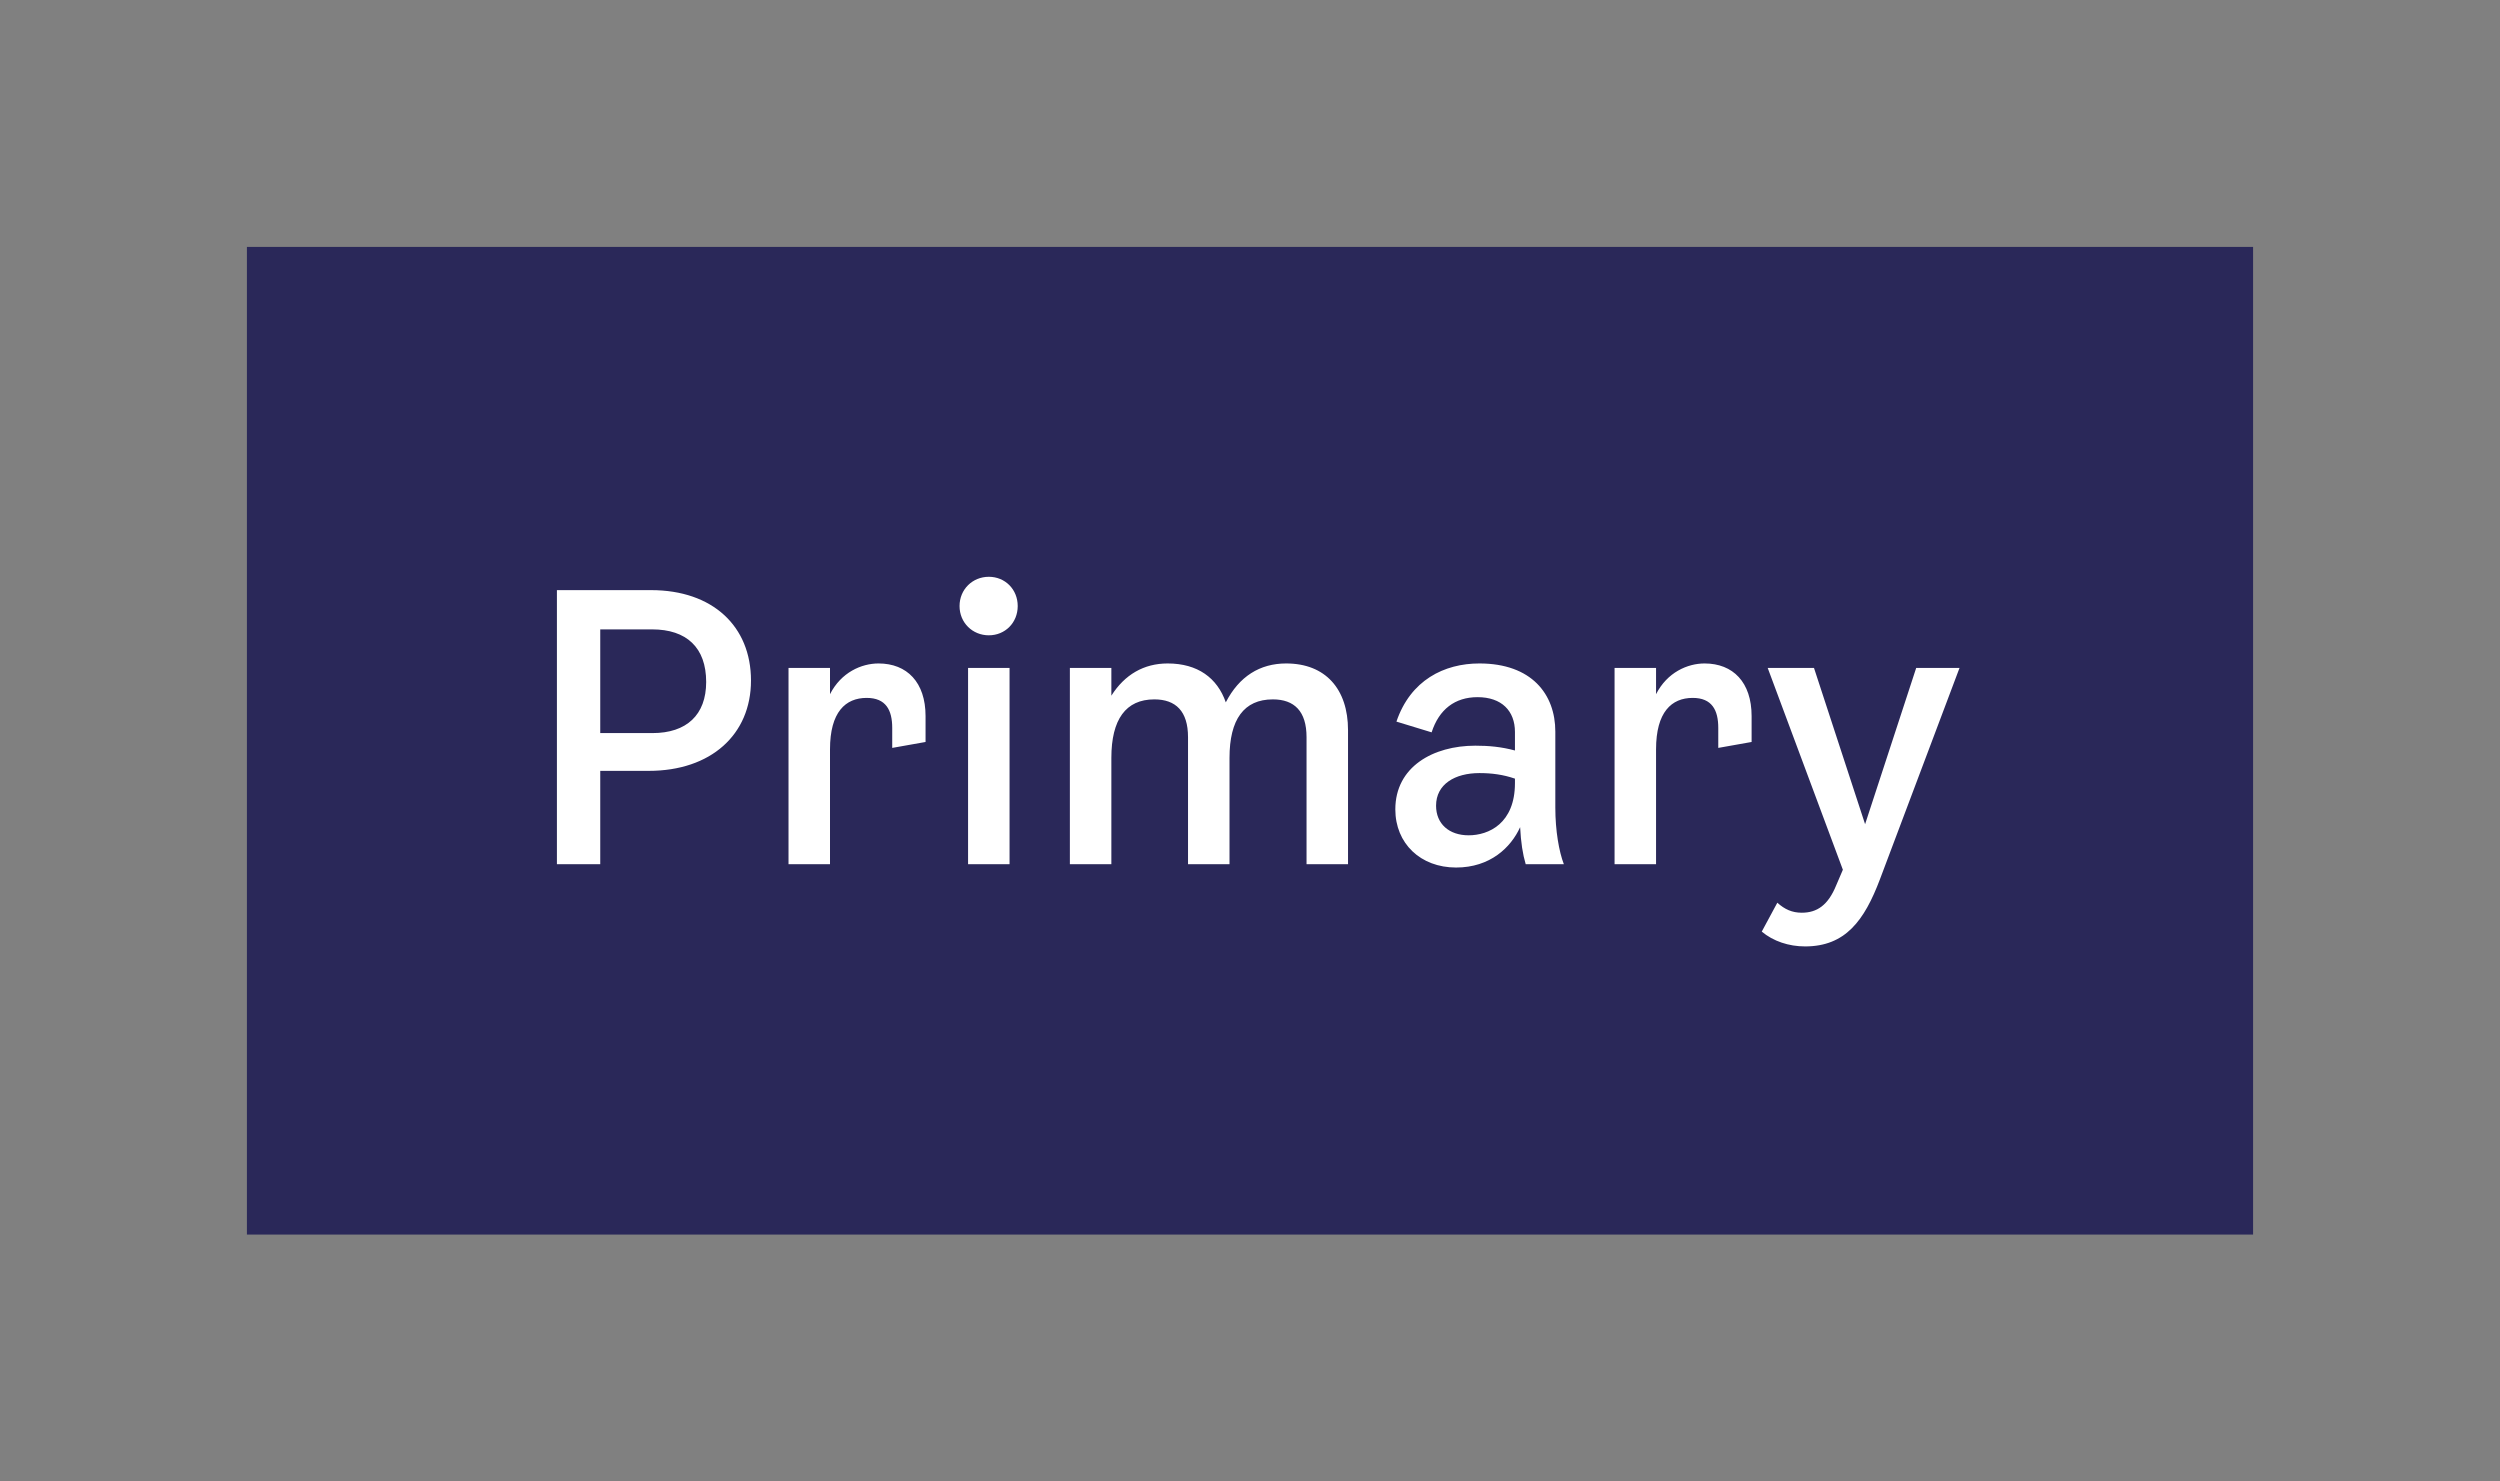
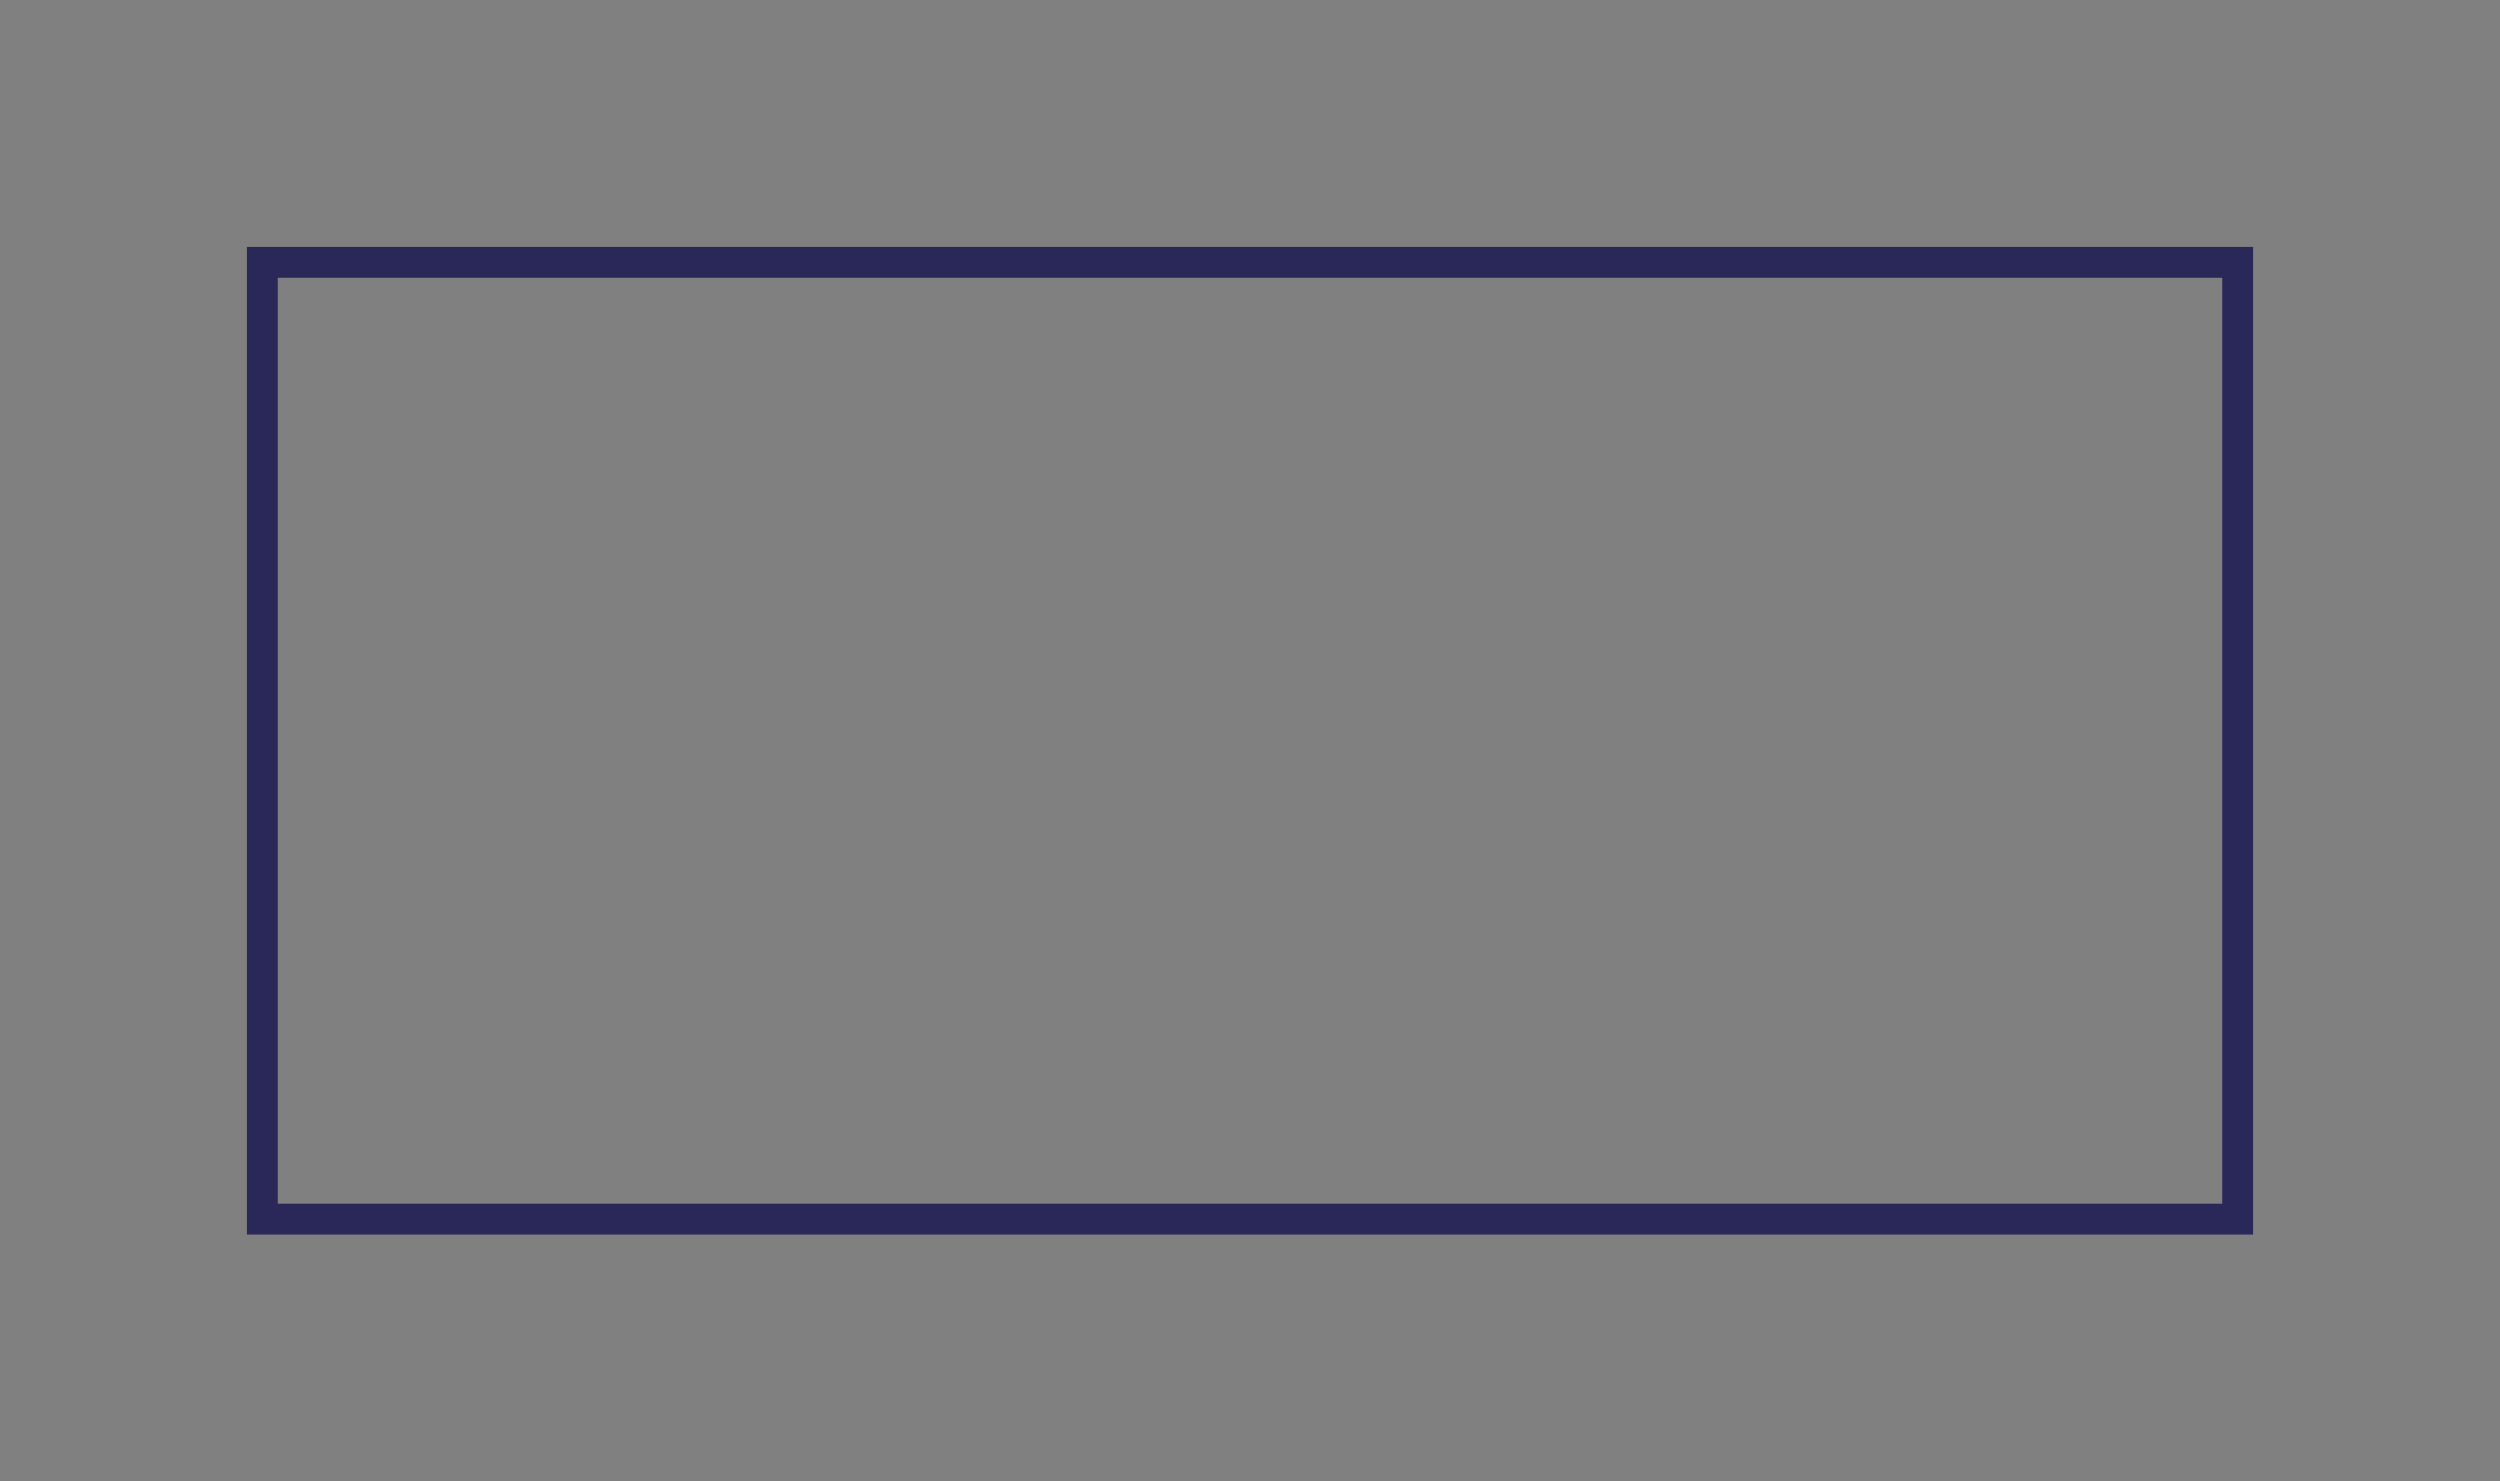
<svg xmlns="http://www.w3.org/2000/svg" width="162" height="96" viewBox="0 0 162 96" fill="none">
  <rect x="0" y="0" width="162" height="96" fill="#808080" stroke="none" />
-   <rect x="17" y="17" width="128" height="62" fill="#2A2859" />
  <rect x="17" y="17" width="128" height="62" stroke="#2A2859" stroke-width="2" />
-   <path d="M42.184 38.24C46.192 38.24 48.664 40.592 48.664 44.096C48.664 47.6 46.072 49.952 42.04 49.952H38.896V56H36.088V38.24H42.184ZM42.28 47.504C44.488 47.504 45.76 46.328 45.76 44.192C45.76 41.96 44.488 40.784 42.256 40.784H38.896V47.504H42.28ZM56.928 42.992C58.776 42.992 59.976 44.216 59.976 46.4V48.08L57.816 48.464V47.168C57.816 46.016 57.408 45.224 56.16 45.224C54.792 45.224 53.784 46.136 53.784 48.56V56H51.096V43.28H53.784V44.984C54.504 43.568 55.824 42.992 56.928 42.992ZM64.076 41.168C63.02 41.168 62.179 40.352 62.179 39.272C62.179 38.192 63.02 37.376 64.076 37.376C65.132 37.376 65.948 38.192 65.948 39.272C65.948 40.352 65.132 41.168 64.076 41.168ZM62.731 56V43.28H65.419V56H62.731ZM83.344 42.992C85.888 42.992 87.352 44.648 87.352 47.312V56H84.664V47.768C84.664 46.088 83.872 45.32 82.48 45.32C80.608 45.32 79.672 46.616 79.672 49.112V56H76.984V47.768C76.984 46.088 76.192 45.32 74.8 45.32C72.952 45.32 72.016 46.616 72.016 49.112V56H69.328V43.28H72.016V45.08C72.88 43.712 74.128 42.992 75.664 42.992C77.608 42.992 78.88 43.928 79.432 45.512C80.296 43.832 81.64 42.992 83.344 42.992ZM101.337 56H98.865C98.673 55.352 98.553 54.584 98.505 53.6C97.905 54.92 96.561 56.216 94.353 56.216C92.049 56.216 90.417 54.656 90.417 52.448C90.417 49.688 92.865 48.32 95.601 48.32C96.465 48.32 97.281 48.392 98.169 48.632V47.432C98.169 46.064 97.305 45.176 95.745 45.176C94.281 45.176 93.249 45.968 92.769 47.456L90.489 46.76C91.401 44.072 93.585 42.992 95.865 42.992C99.249 42.992 100.785 44.984 100.785 47.408V52.328C100.785 53.84 101.025 55.184 101.337 56ZM98.169 50.744V50.456C97.401 50.192 96.657 50.096 95.865 50.096C94.281 50.096 93.057 50.816 93.057 52.208C93.057 53.384 93.897 54.128 95.169 54.128C96.465 54.128 98.169 53.36 98.169 50.744ZM110.456 42.992C112.304 42.992 113.504 44.216 113.504 46.4V48.08L111.344 48.464V47.168C111.344 46.016 110.936 45.224 109.688 45.224C108.32 45.224 107.312 46.136 107.312 48.56V56H104.624V43.28H107.312V44.984C108.032 43.568 109.352 42.992 110.456 42.992ZM124.17 43.28H126.978L121.818 56.984C120.81 59.648 119.586 61.328 116.97 61.328C115.914 61.328 114.906 60.992 114.162 60.368L115.17 58.496C115.65 58.928 116.13 59.144 116.754 59.144C117.738 59.144 118.458 58.664 118.986 57.368L119.418 56.36L114.546 43.28H117.546L120.858 53.408L124.17 43.28Z" fill="white" />
</svg>